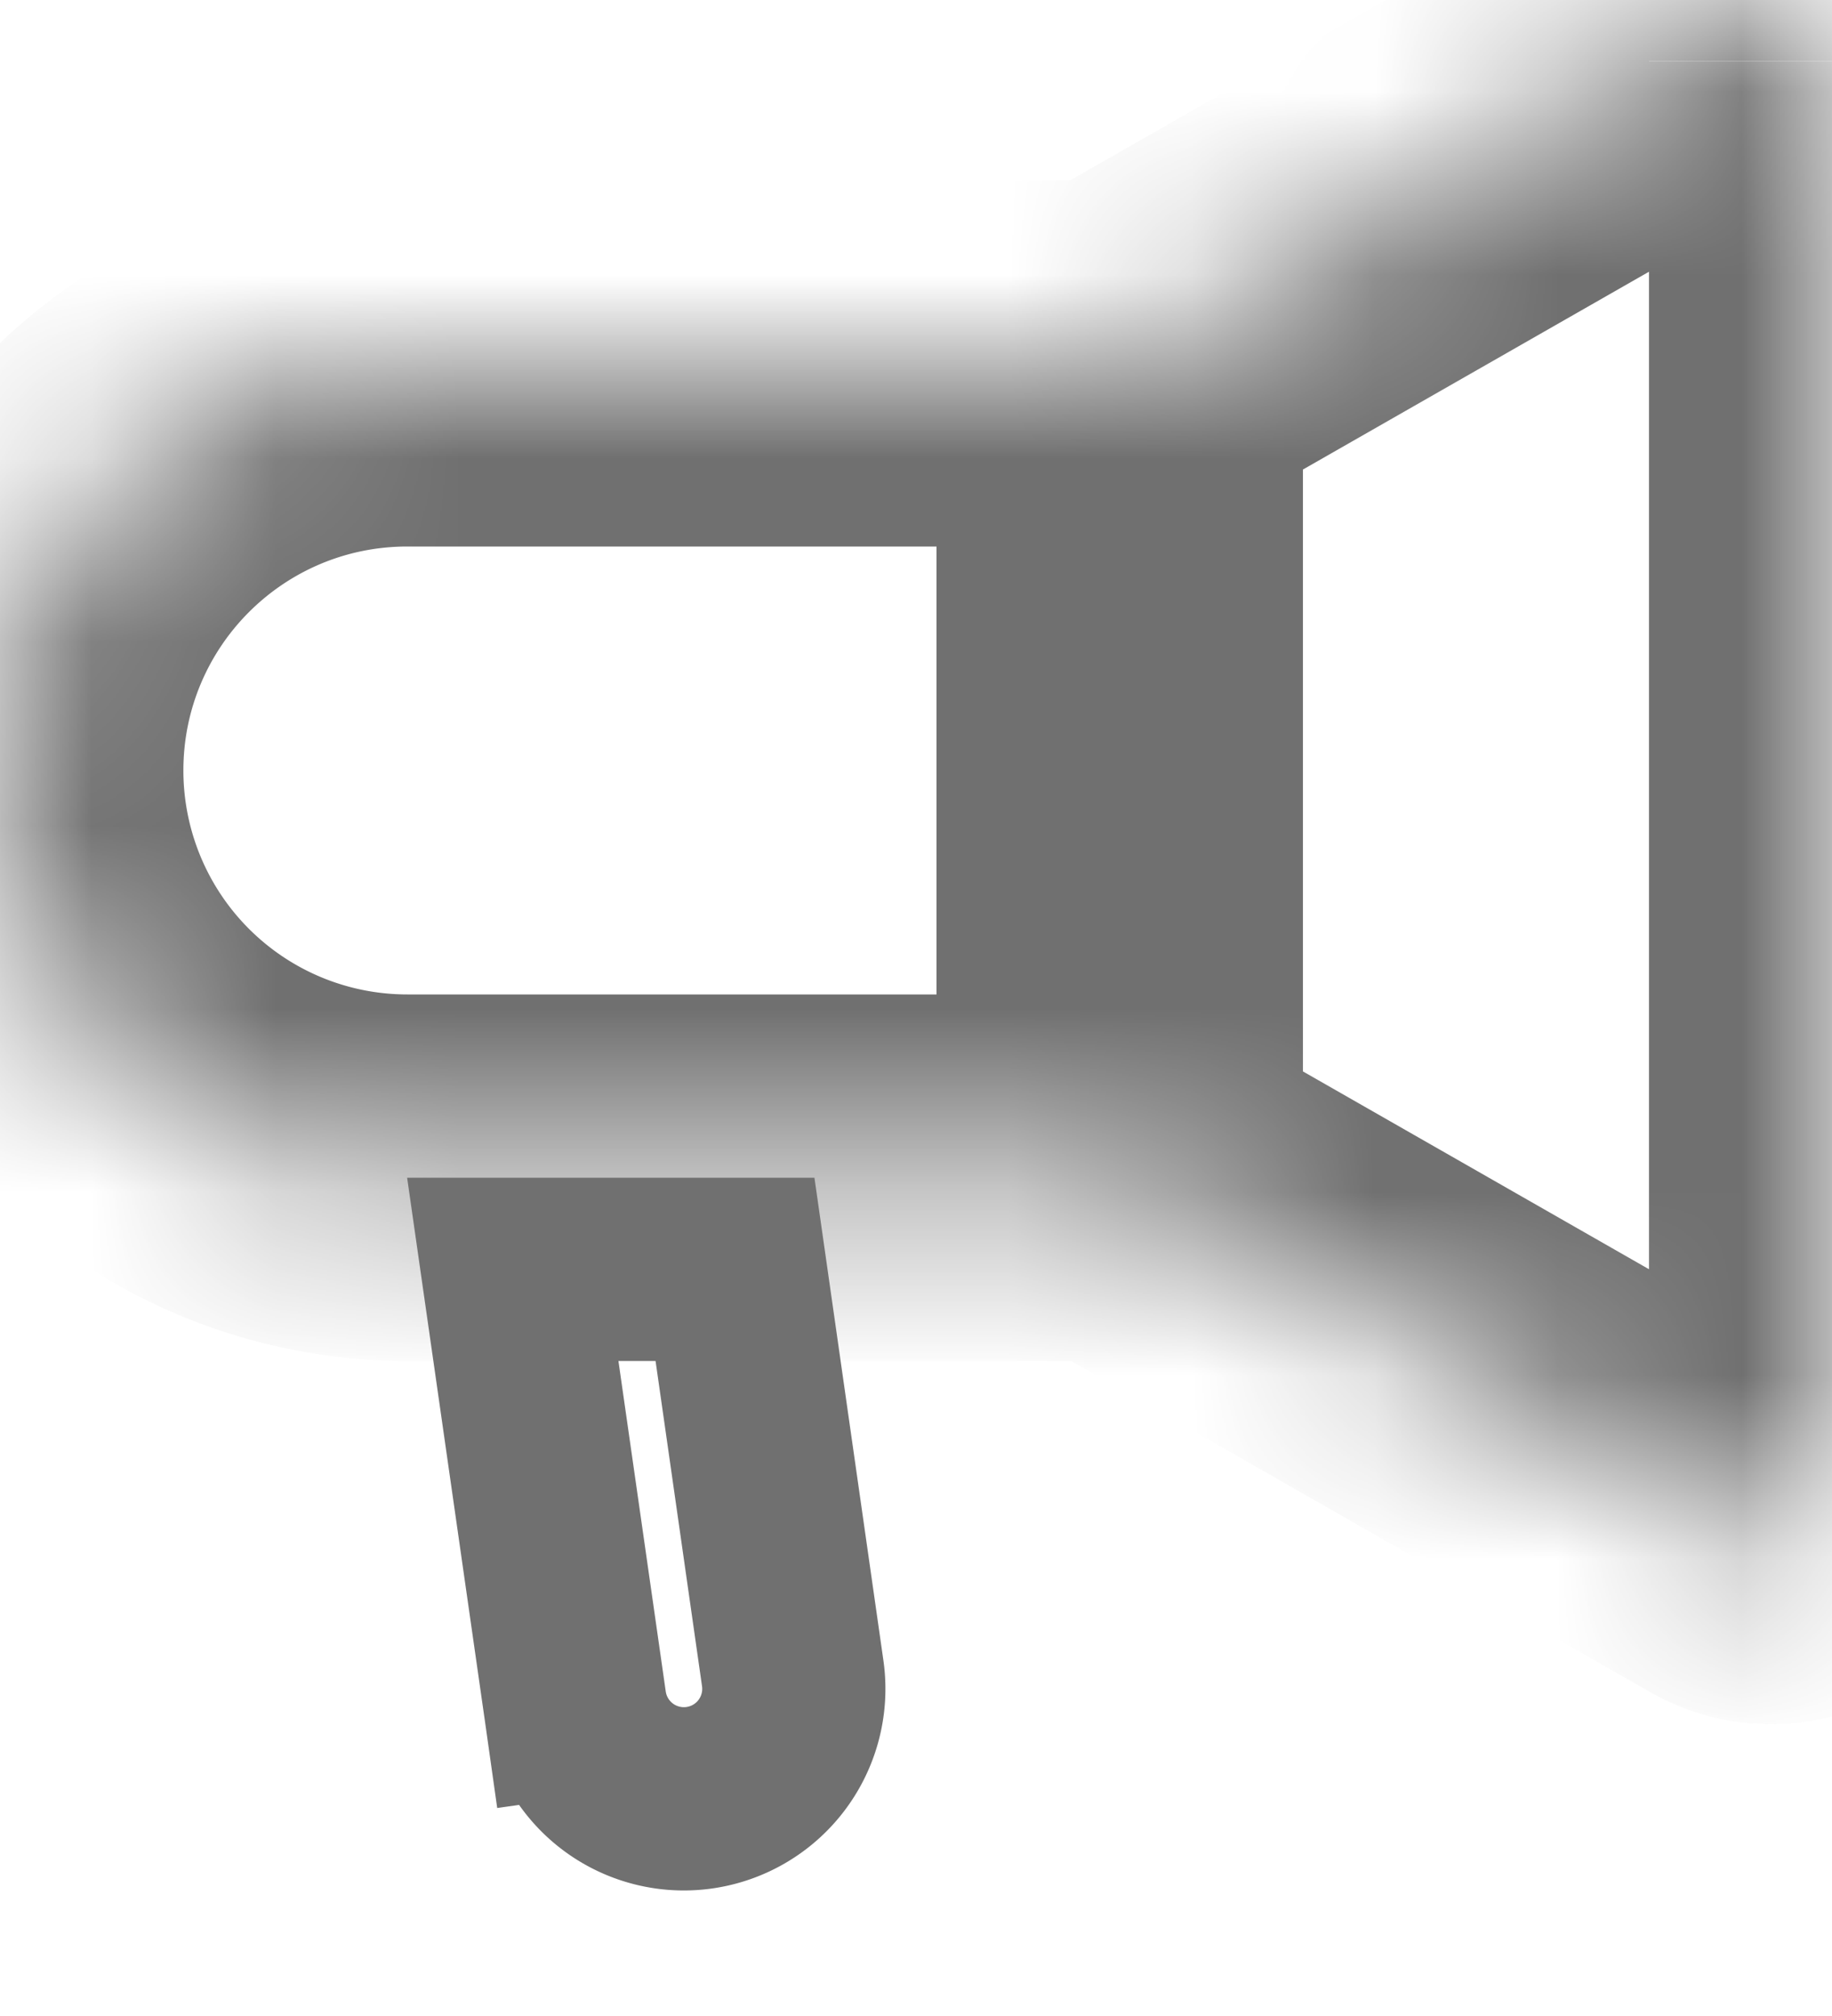
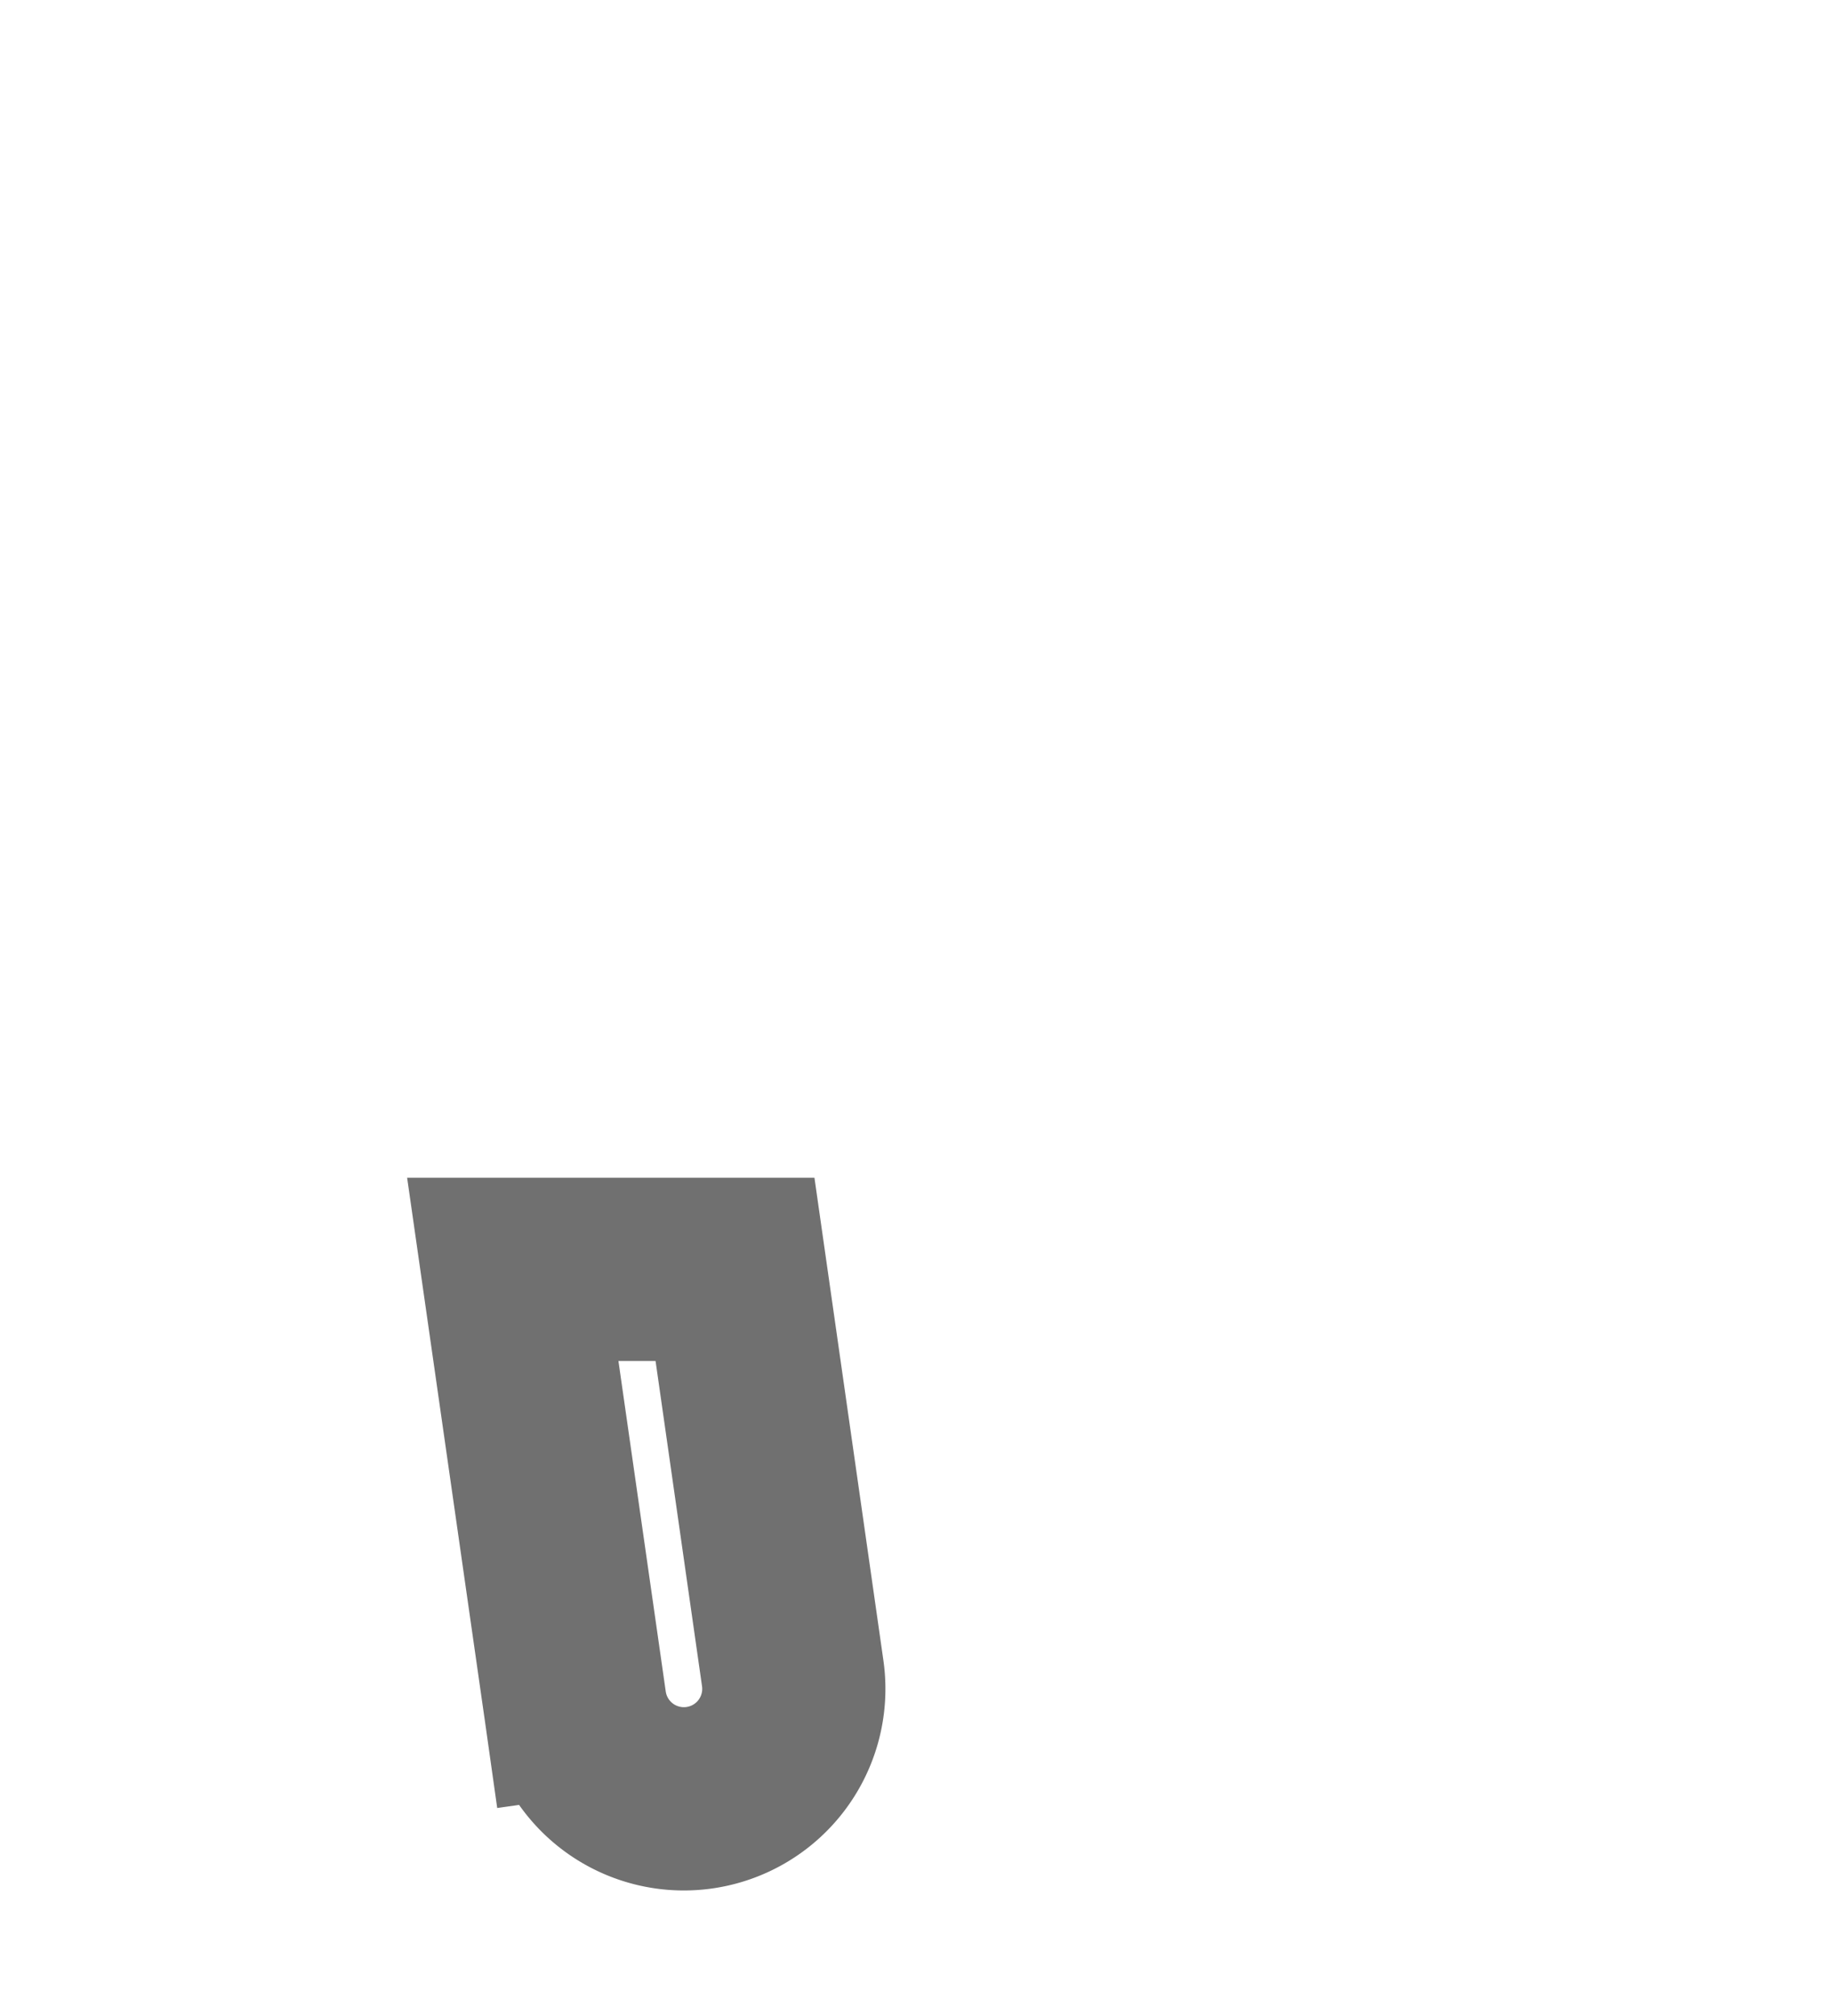
<svg xmlns="http://www.w3.org/2000/svg" width="10" height="11" fill="none">
  <path d="m3.139 9.3-.495.07.495-.07-.34-2.374h1.213l.315 2.204a.6.6 0 0 1-1.188.17Z" stroke="#707070" />
  <mask id="a" fill="#fff">
    <path d="M6.112 6.426V1.982v4.444Zm0 0 3.39 1.937a.333.333 0 0 0 .499-.29V.334a.333.333 0 0 0-.499-.289l-3.39 1.938m0 4.444H2.223a2.222 2.222 0 0 1 0-4.444h3.89" />
  </mask>
-   <path d="m9.502 8.363.496-.868-.496.868Zm0-8.319-.496-.868.496.868Zm-2.39 6.382V1.982h-2v4.444h2Zm-1.496.868 3.39 1.938.992-1.737-3.39-1.937-.992 1.736Zm3.39 1.938a1.333 1.333 0 0 0 1.995-1.158h-2c0-.512.553-.833.997-.579l-.992 1.737Zm1.995-1.158V.334h-2v7.74h2Zm0-7.74A1.333 1.333 0 0 0 9.006-.824L9.998.913a.667.667 0 0 1-.997-.58h2ZM9.006-.824l-3.39 1.937.992 1.737L9.998.913 9.006-.824Zm-2.894 6.25H2.223v2h3.89v-2Zm-3.889 0a1.222 1.222 0 0 1-1.222-1.222h-2a3.222 3.222 0 0 0 3.222 3.222v-2ZM1.001 4.204c0-.675.547-1.222 1.222-1.222v-2A3.222 3.222 0 0 0-.999 4.204h2Zm1.222-1.222h3.89v-2h-3.89v2Z" fill="#707070" mask="url(#a)" />
</svg>